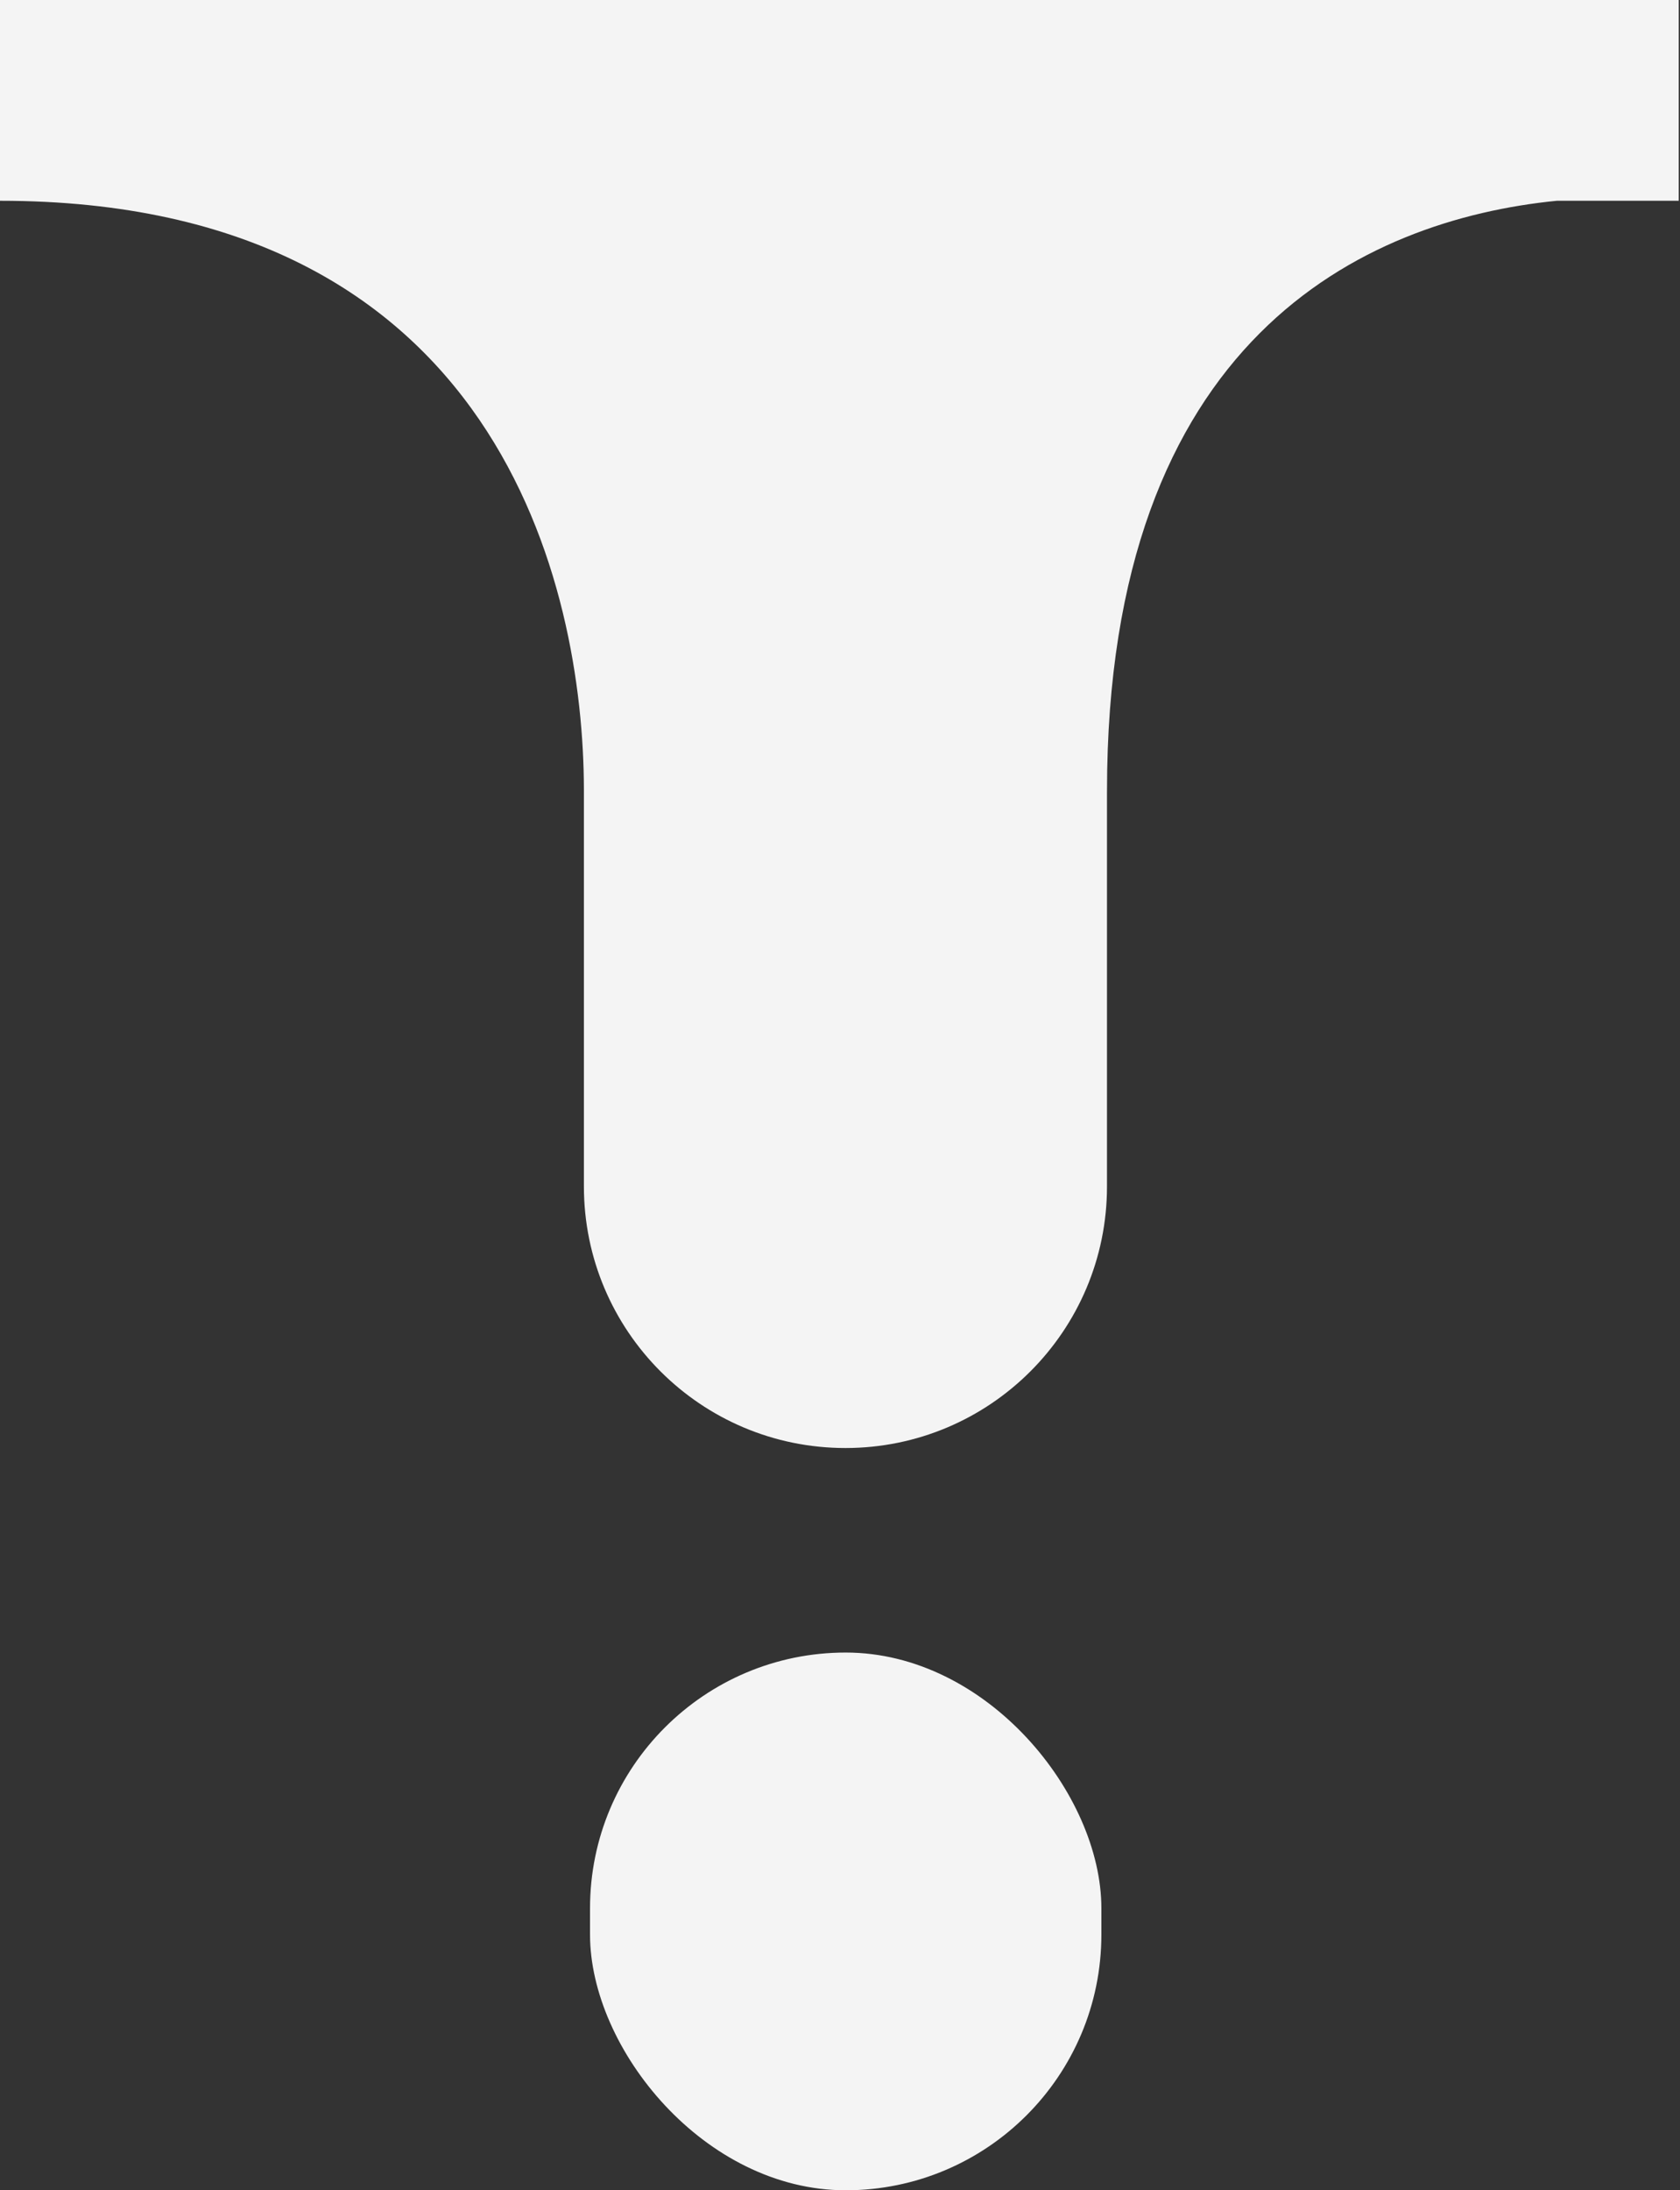
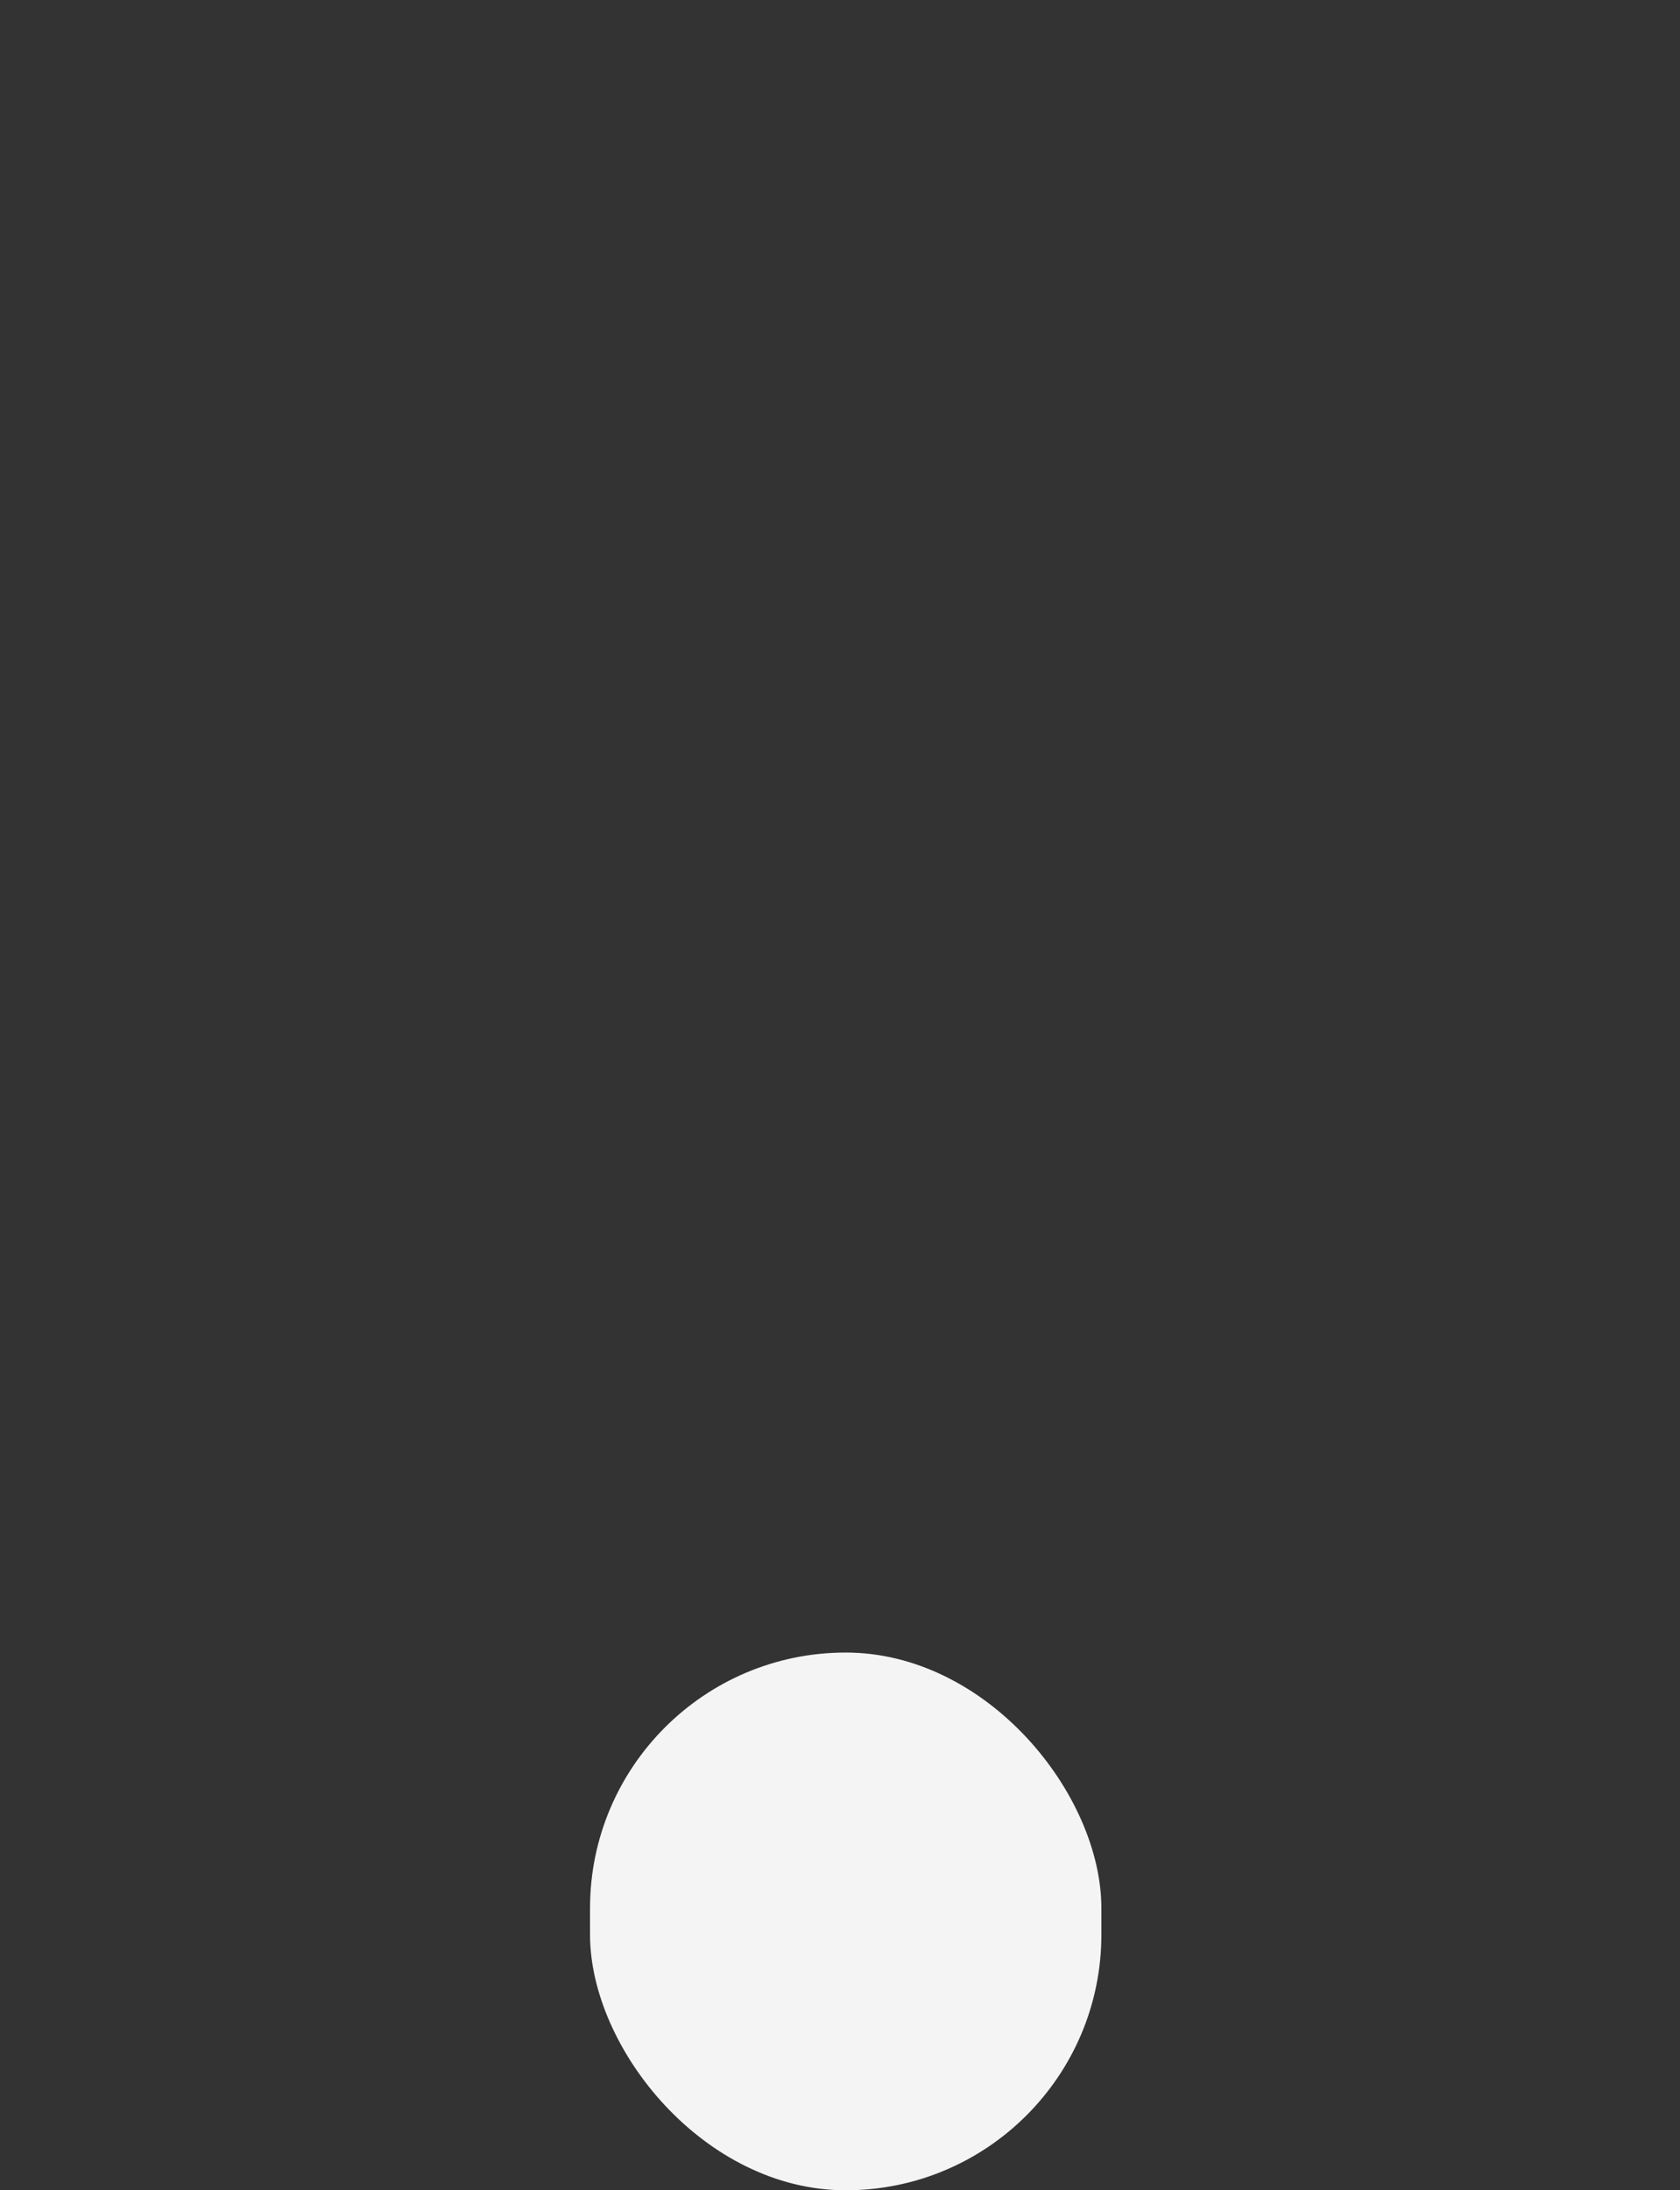
<svg xmlns="http://www.w3.org/2000/svg" width="89" height="116" viewBox="0 0 89 116" fill="none">
  <rect x="0" y="0" width="89" height="116" fill="#333333" stroke="none" />
  <rect x="31.257" y="87.521" width="27.09" height="28.479" rx="13.545" fill="#F4F4F4" />
-   <path fill-rule="evenodd" clip-rule="evenodd" d="M58.644 41.996V62.833C58.644 70.486 52.441 76.689 44.789 76.689C37.137 76.689 30.933 70.486 30.933 62.833V41.803C30.91 31.145 26.48 10.633 0 10.633V0H88.933V10.633H82.475C72.263 11.647 58.645 17.923 58.645 41.889C58.645 41.925 58.644 41.961 58.644 41.996Z" fill="#F4F4F4" />
</svg>